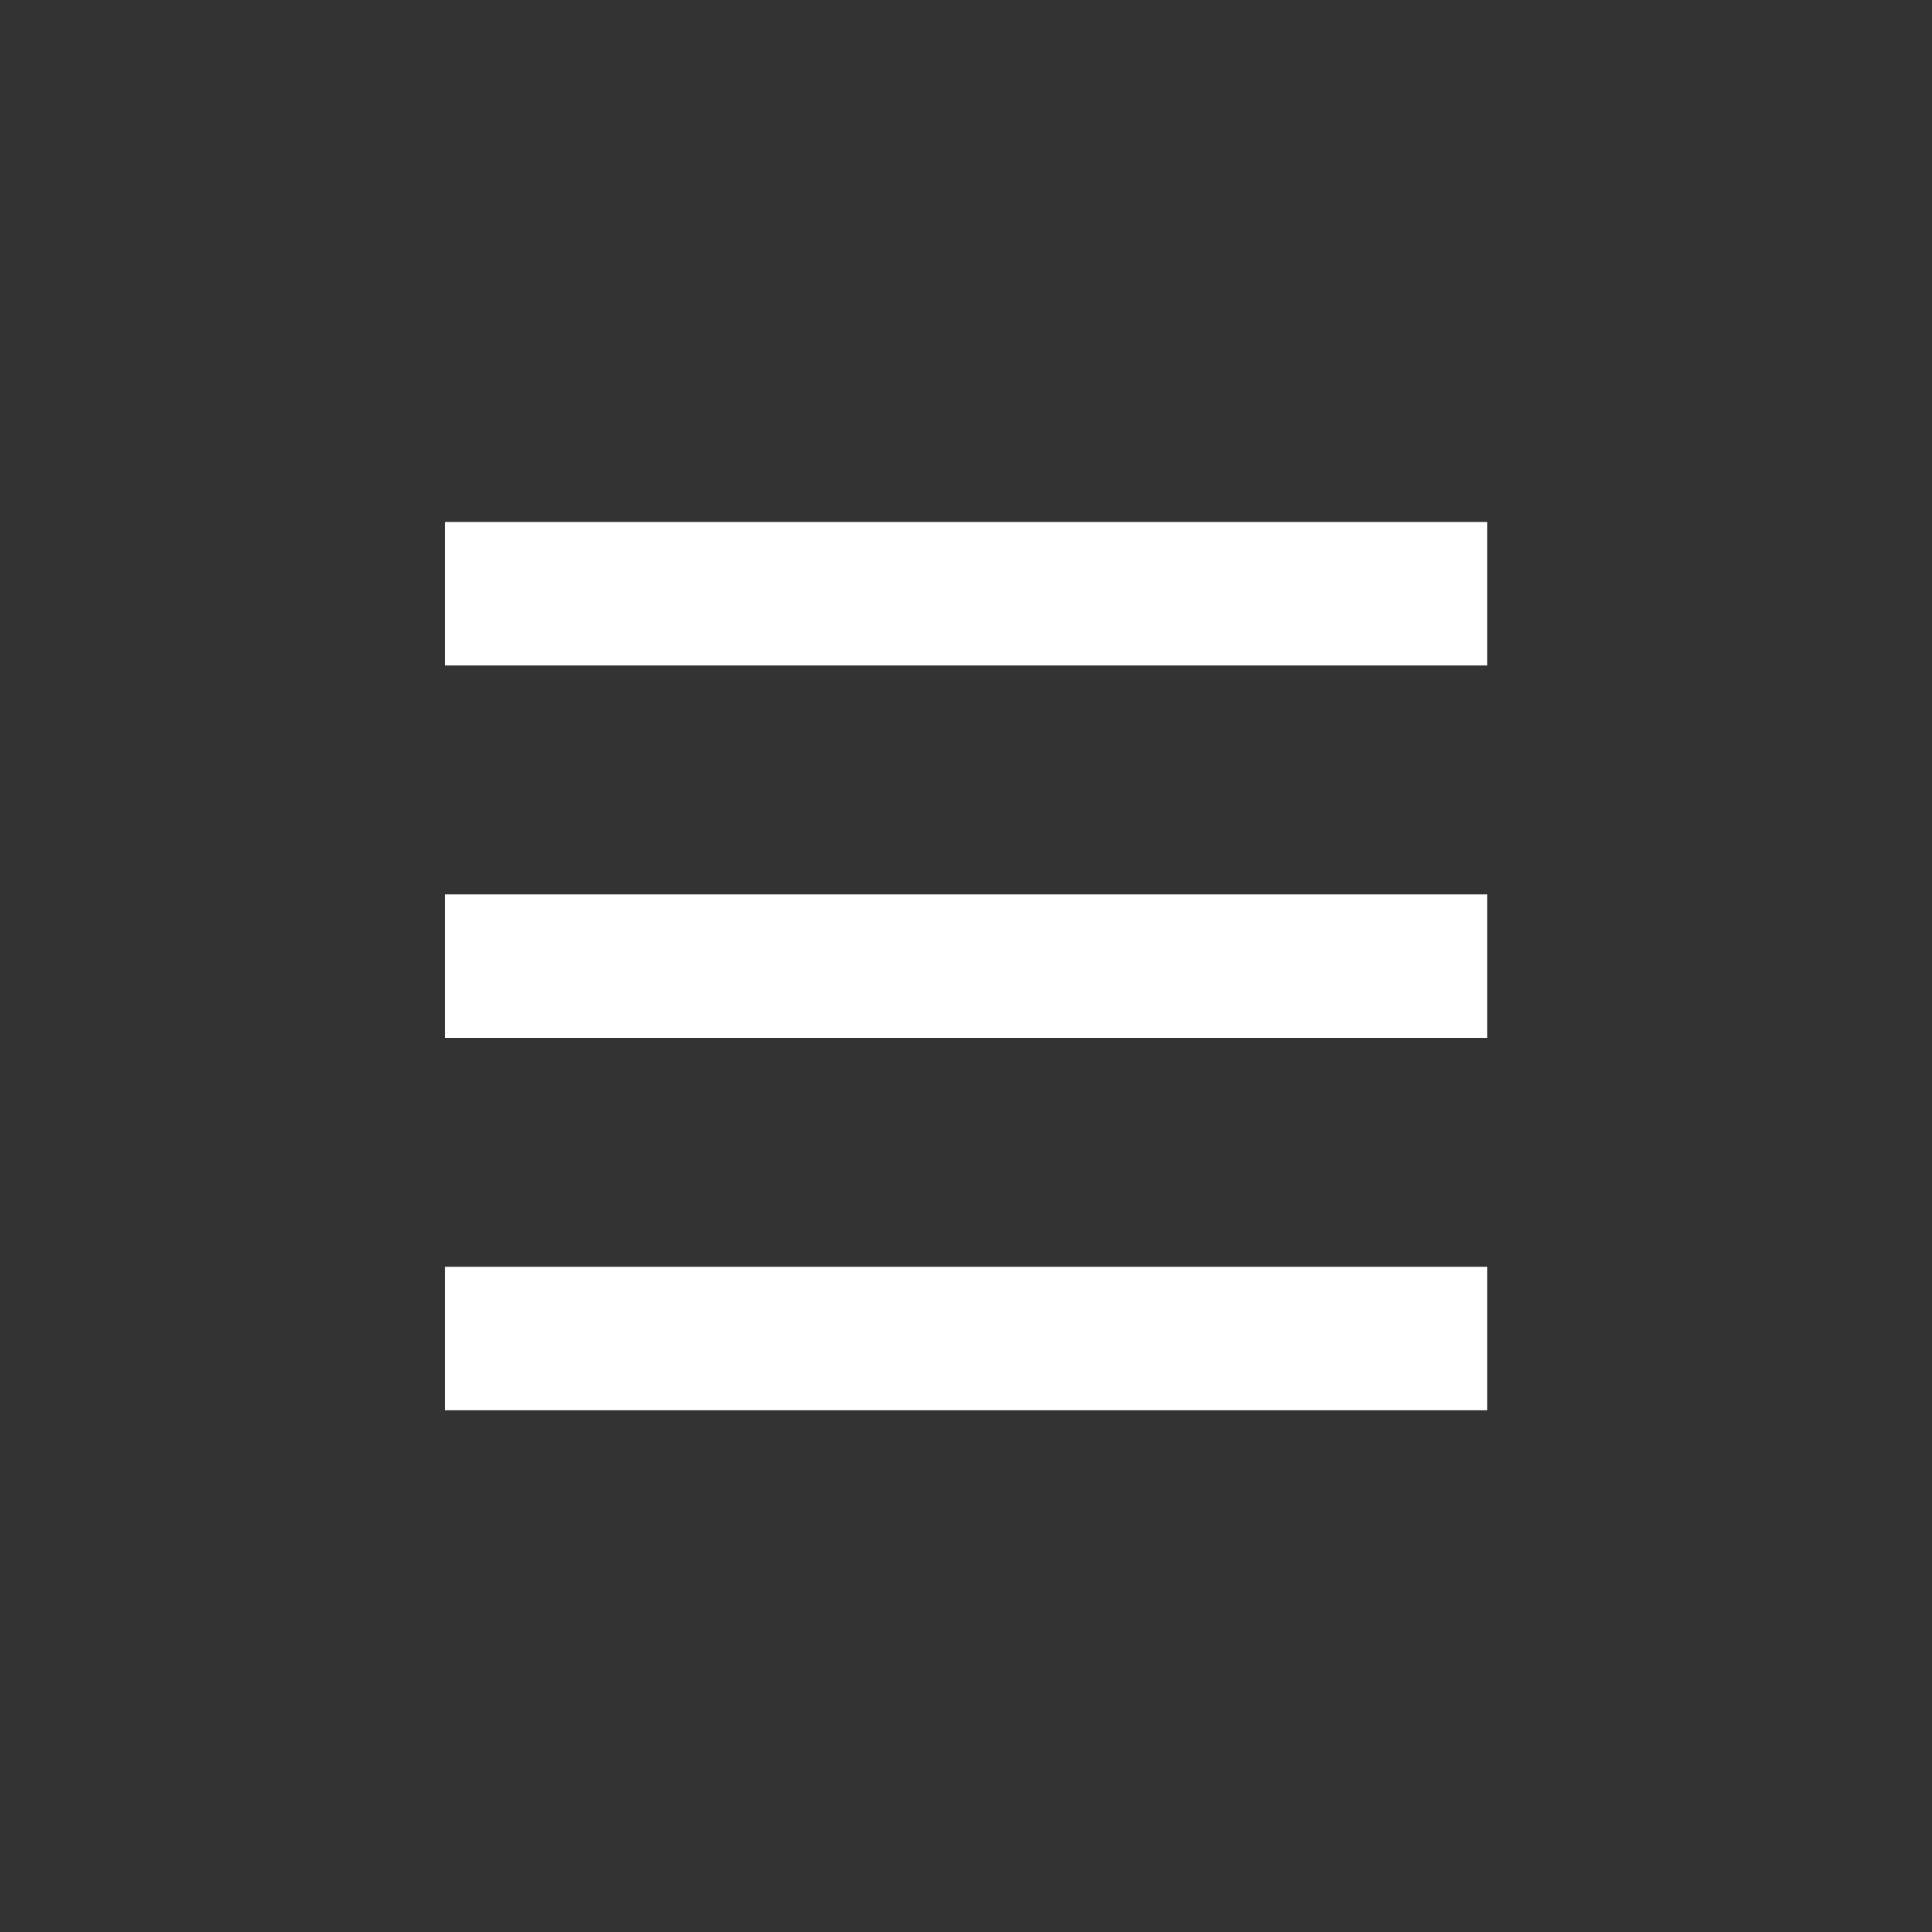
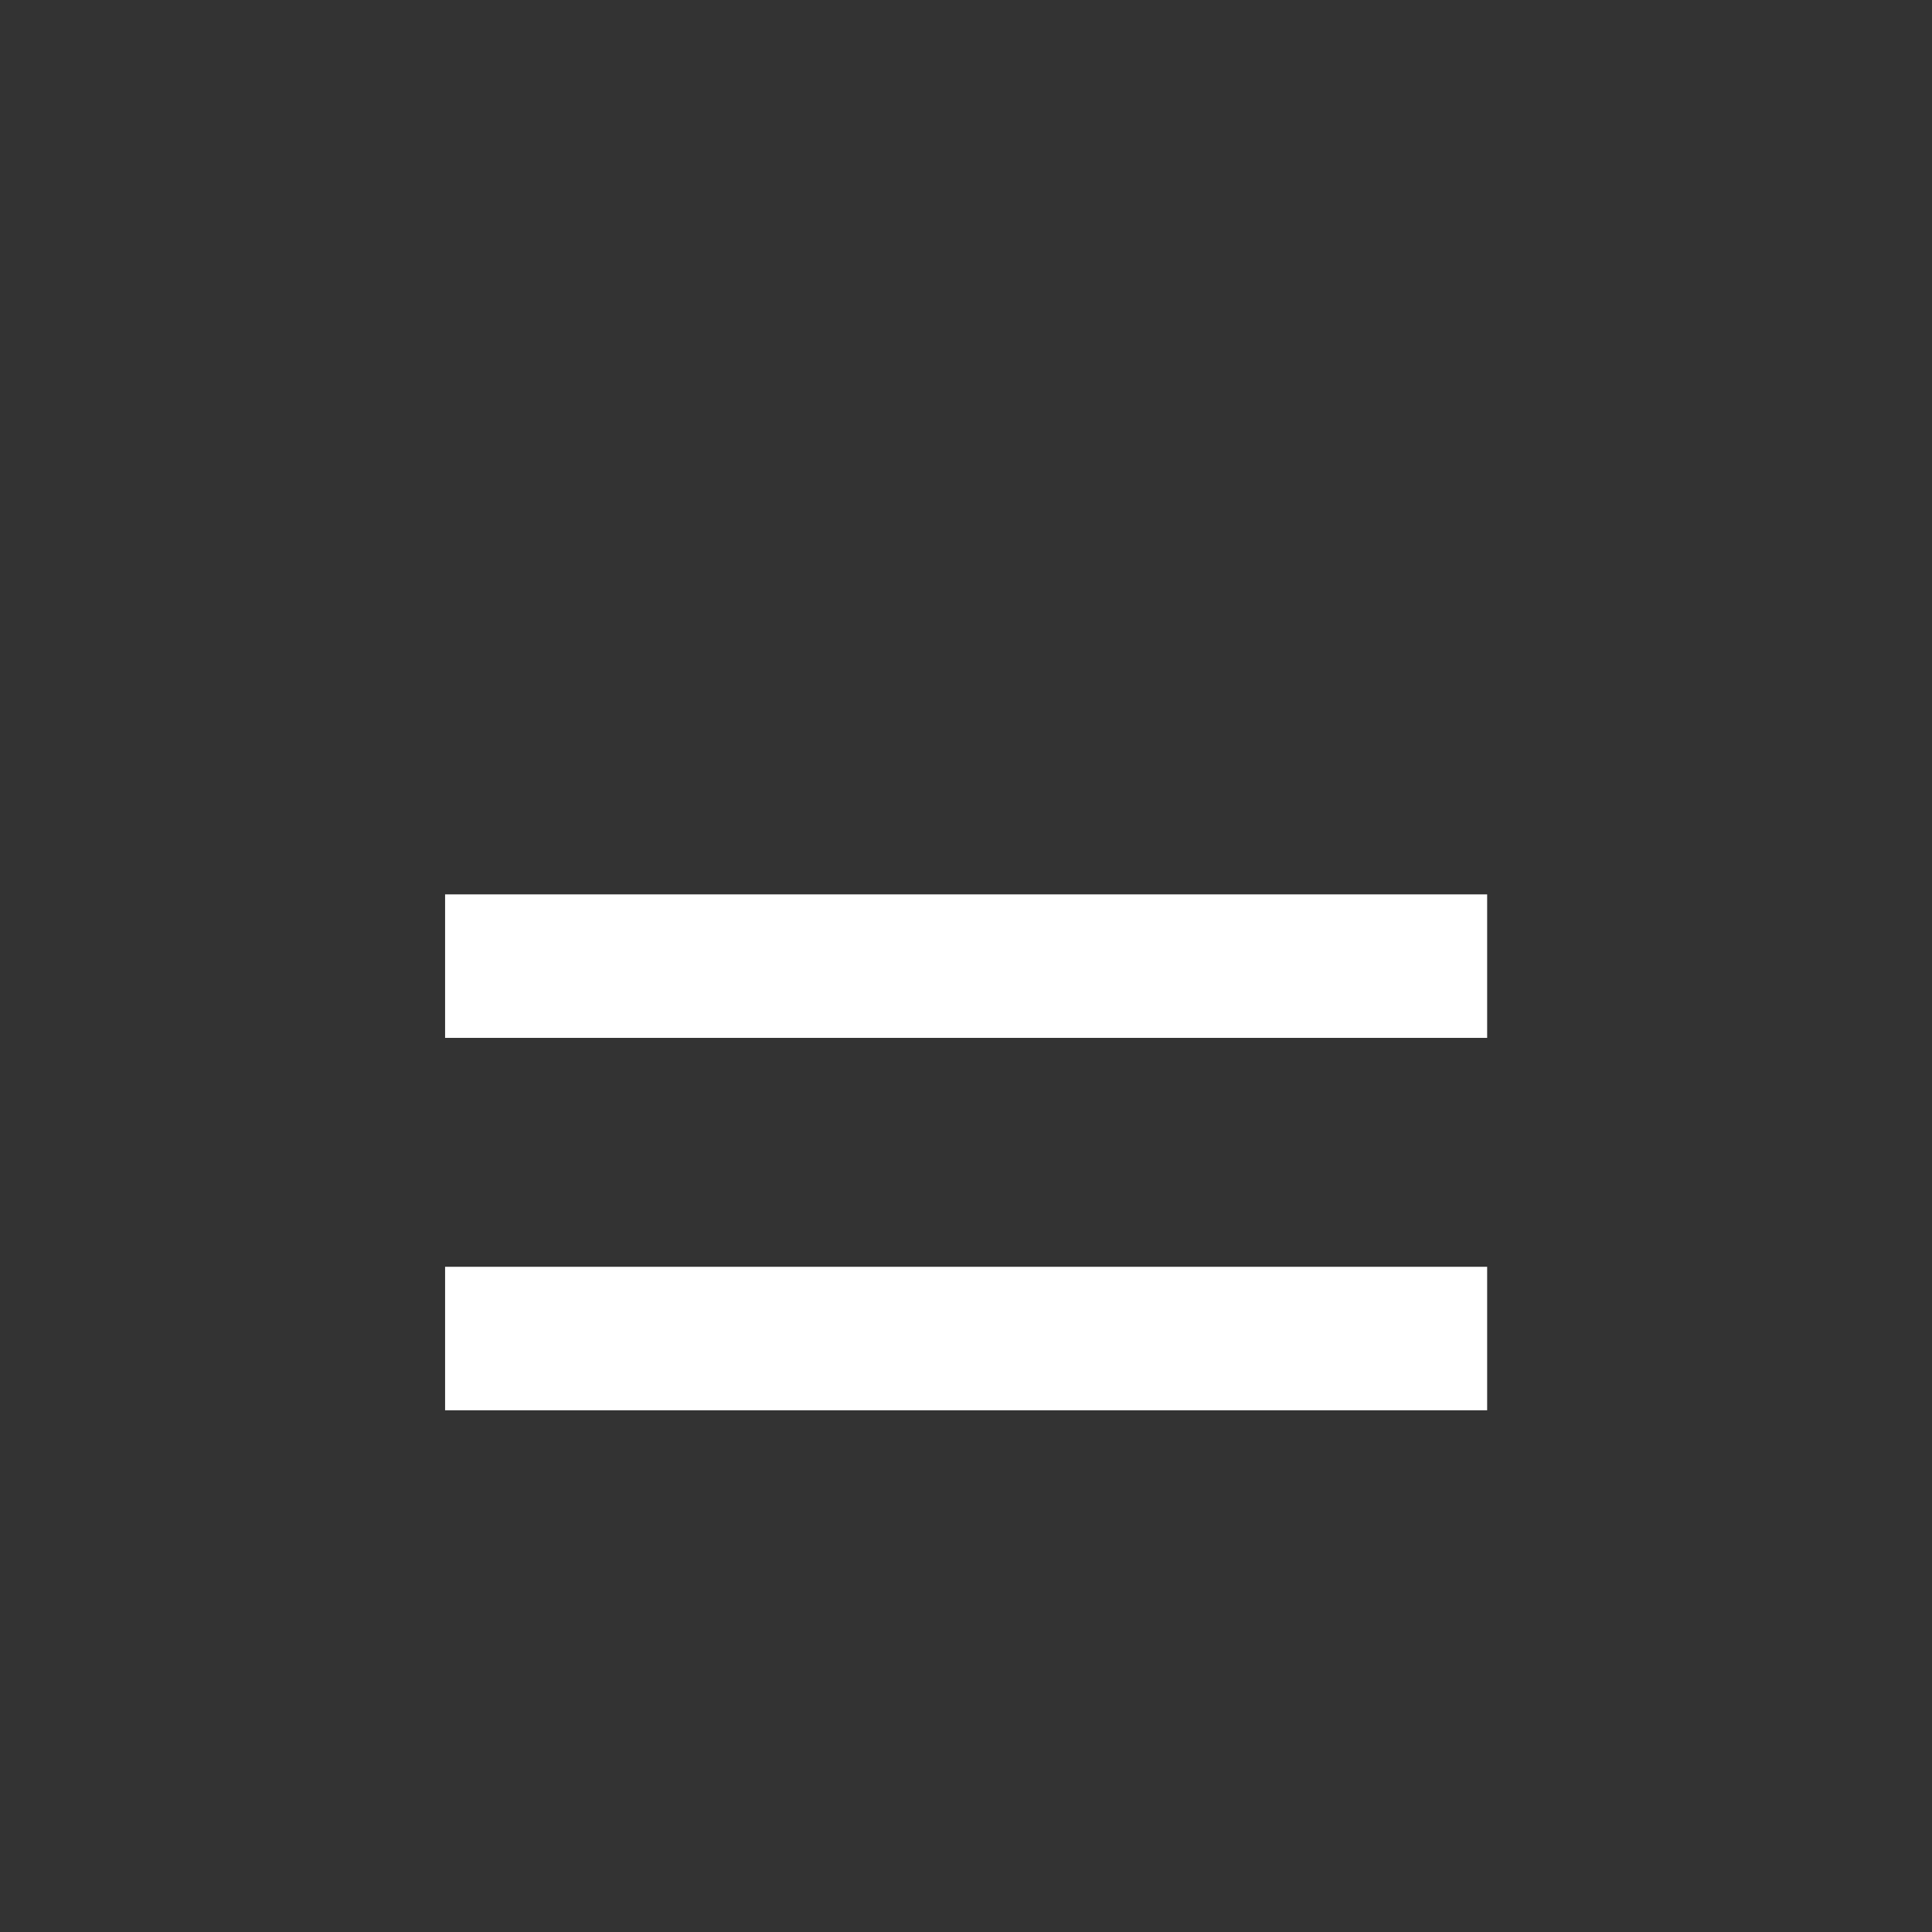
<svg xmlns="http://www.w3.org/2000/svg" width="1024" height="1024" viewBox="0 0 270.933 270.933" version="1.1" id="svg1" xml:space="preserve">
  <rect x="0" y="0" width="270.933" height="270.933" fill="#333333" stroke="none" />
  <defs id="defs1">
    <style id="style1-5">.cls-1,.cls-2{fill:none;stroke:#1d1d1b;stroke-linecap:round;stroke-linejoin:round;}.cls-1{stroke-width:1.89px;}.cls-2{stroke-width:2px;}</style>
  </defs>
  <g id="layer1">
    <g id="g20" transform="matrix(0.864,0,0,0.864,43.465,34.351)">
-       <rect style="fill:#ffffff;fill-opacity:1;stroke:none;stroke-width:7.34;stroke-linecap:round;stroke-linejoin:round;stroke-dasharray:none;paint-order:normal" id="rect18" width="169.135" height="23.291" x="21.935" y="44.963" rx="0" ry="11.645" />
      <rect style="fill:#ffffff;fill-opacity:1;stroke:none;stroke-width:7.34;stroke-linecap:round;stroke-linejoin:round;stroke-dasharray:none;paint-order:normal" id="rect19" width="169.135" height="23.291" x="21.935" y="105.407" rx="0" ry="11.645" />
      <rect style="fill:#ffffff;fill-opacity:1;stroke:none;stroke-width:7.34;stroke-linecap:round;stroke-linejoin:round;stroke-dasharray:none;paint-order:normal" id="rect20" width="169.135" height="23.291" x="21.935" y="165.852" rx="0" ry="11.645" />
    </g>
  </g>
  <style type="text/css" id="style1">
	.st0{fill:#000000;}
</style>
  <style type="text/css" id="style1-2">
	.st0{fill:#000000;}
</style>
</svg>